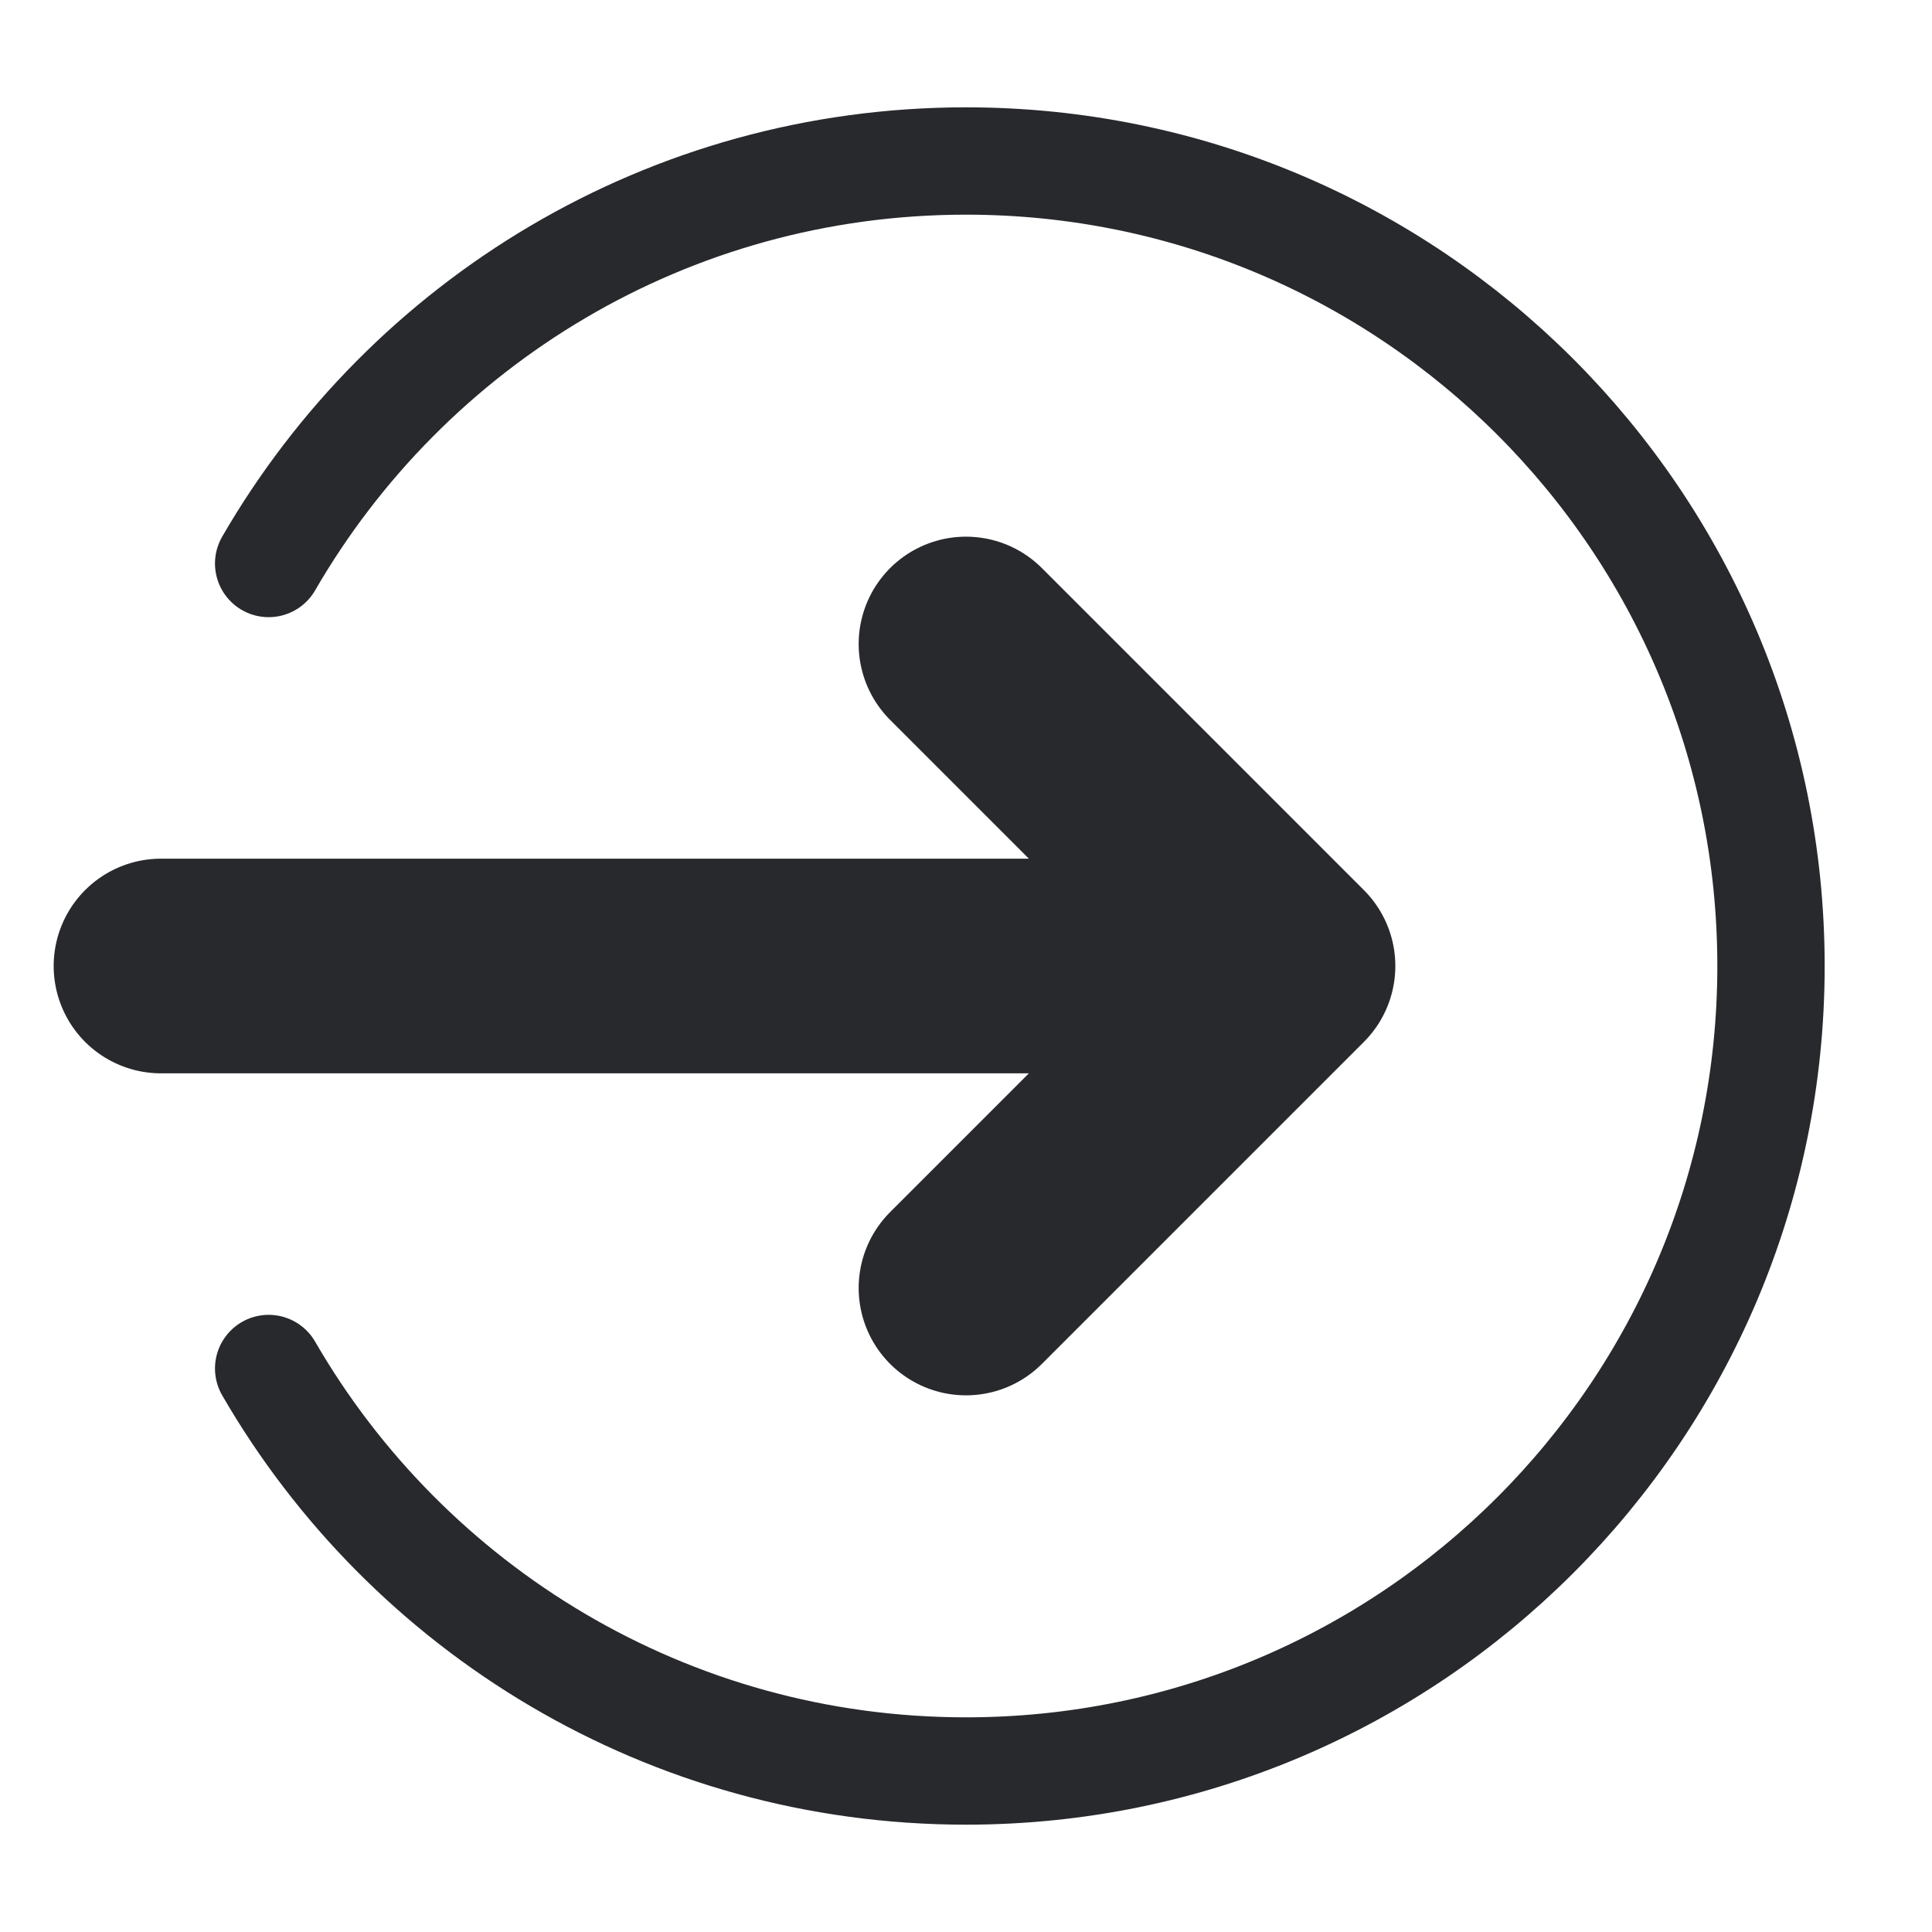
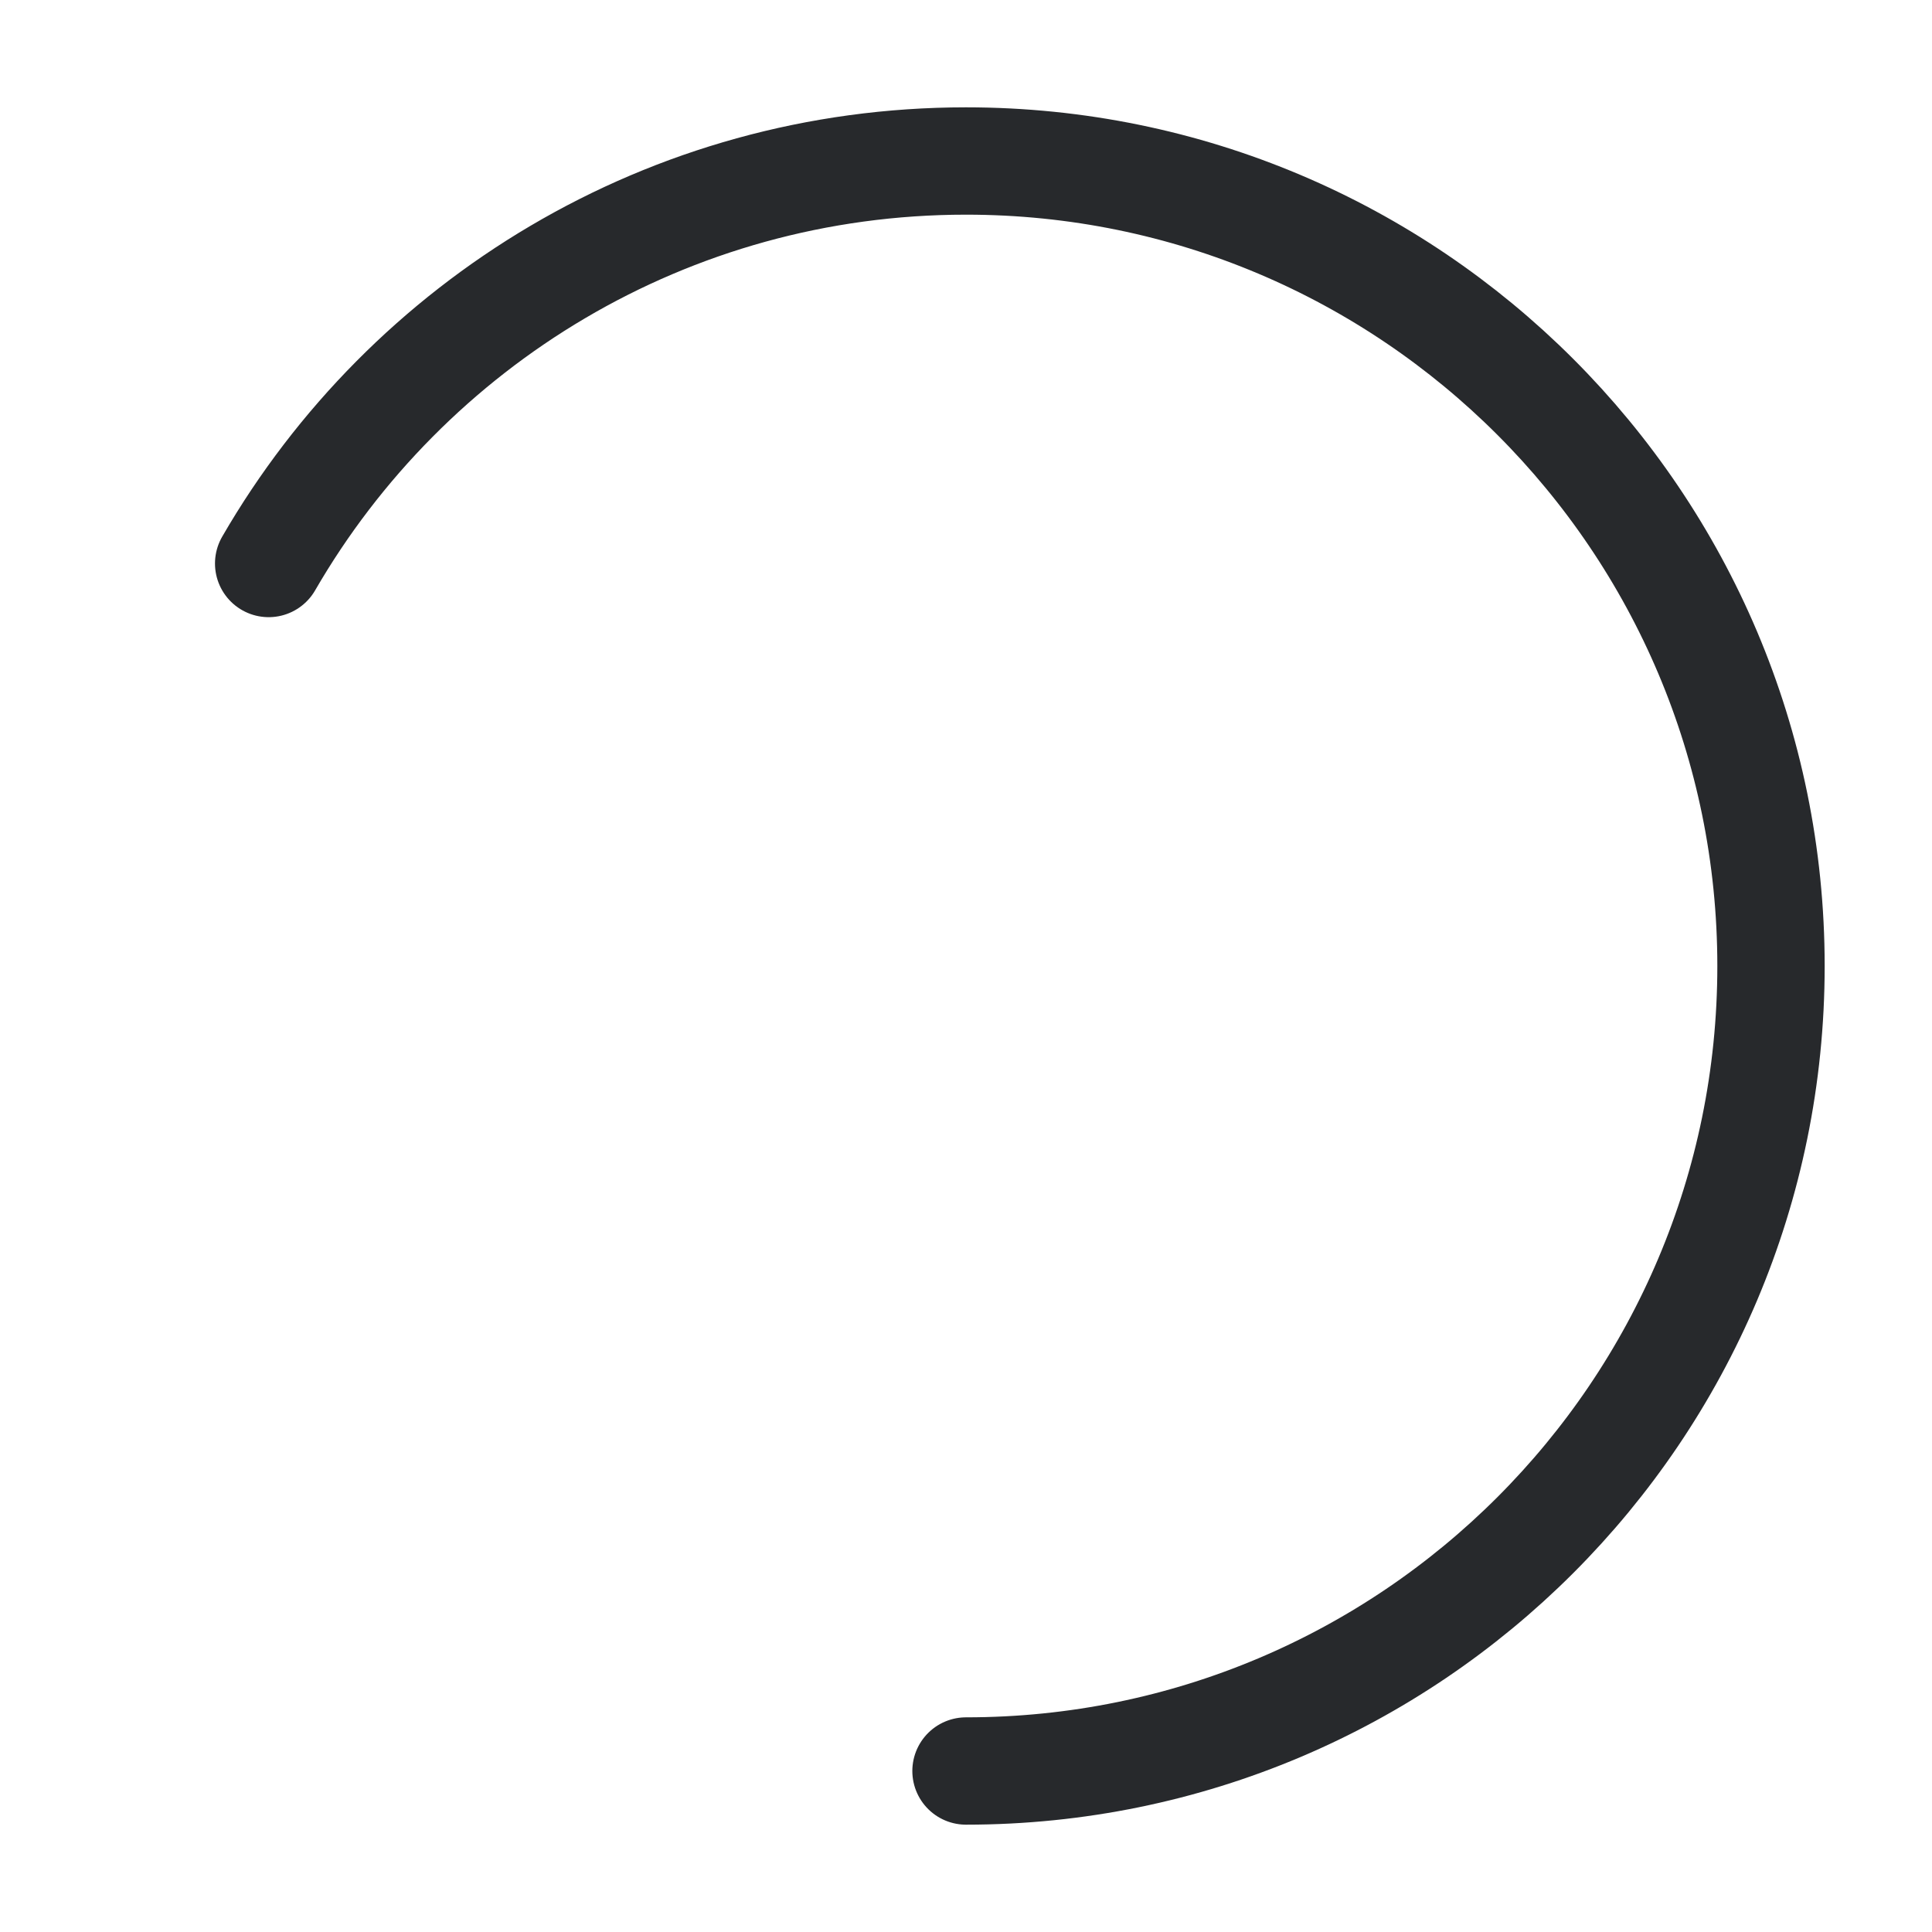
<svg xmlns="http://www.w3.org/2000/svg" width="18" height="18" viewBox="0 0 18 18" fill="none">
-   <path d="M2.503 5.25C3.8 3.008 6.224 1.5 9 1.5C13.142 1.5 16.5 4.858 16.5 9C16.5 13.142 13.142 16.5 9 16.5C6.224 16.5 3.8 14.992 2.503 12.75" stroke="#27292C" stroke-linecap="round" stroke-linejoin="round" />
-   <path d="M9 12L12 9M12 9L9 6M12 9H1.5" stroke="#27292C" stroke-width="2" stroke-linecap="round" stroke-linejoin="round" />
+   <path d="M2.503 5.25C3.8 3.008 6.224 1.5 9 1.5C13.142 1.5 16.5 4.858 16.5 9C16.5 13.142 13.142 16.5 9 16.5" stroke="#27292C" stroke-linecap="round" stroke-linejoin="round" />
</svg>